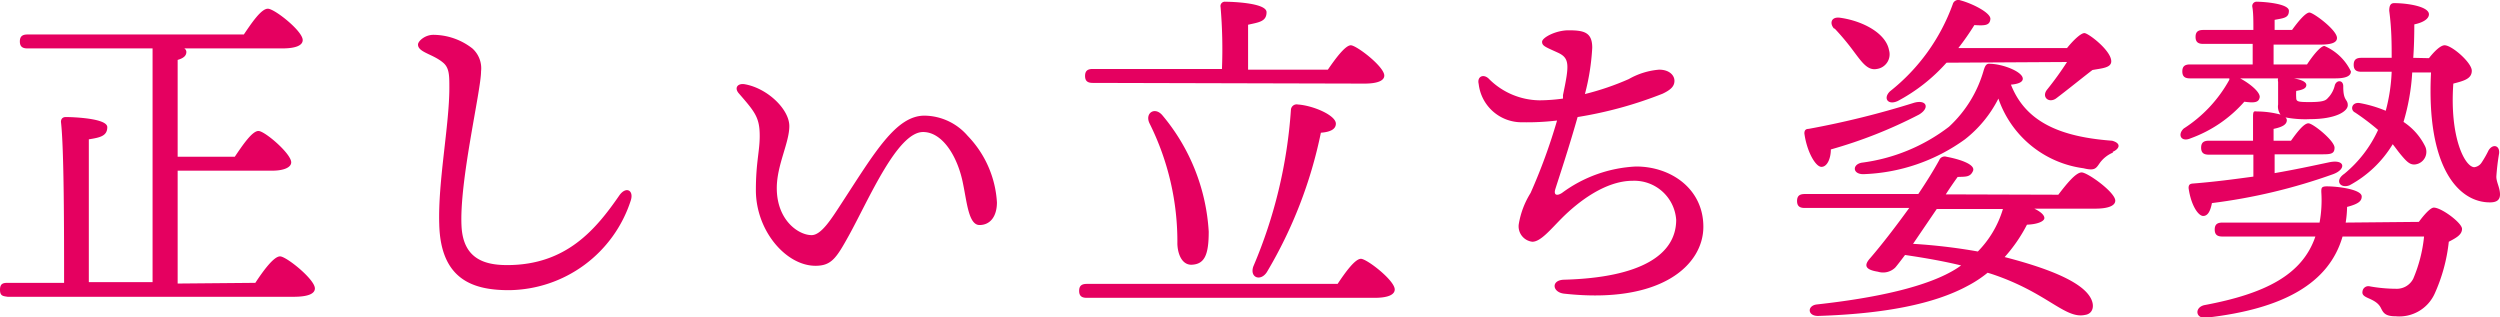
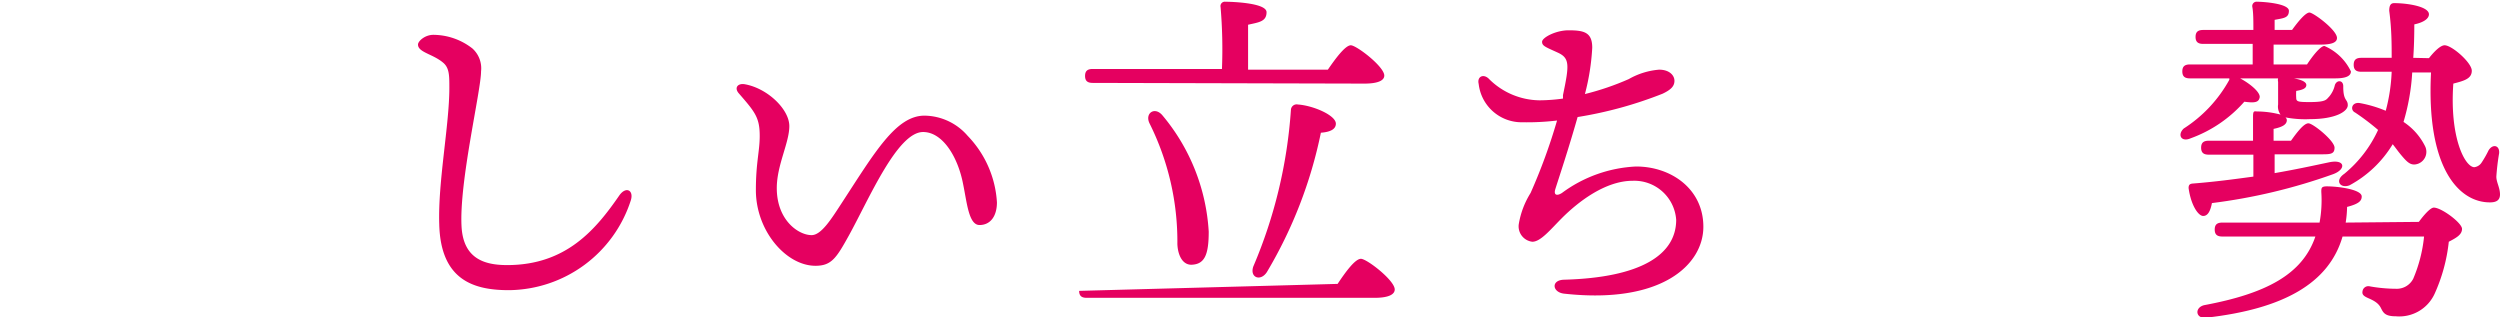
<svg xmlns="http://www.w3.org/2000/svg" viewBox="0 0 143.54 18.21">
  <defs>
    <style>.cls-1{fill:#e50060;}</style>
  </defs>
  <g id="レイヤー_2" data-name="レイヤー 2">
    <g id="コンテンツエリア">
-       <path class="cls-1" d="M14.66,16.24c.46-.7,1.06-1.52,1.42-1.52s2,1.32,2,1.84c0,.3-.38.48-1.22.48H.44C.18,17,0,17,0,16.64s.18-.4.44-.4H3.68c0-2.84,0-7.74-.18-9.24,0-.18.1-.28.28-.28.34,0,2.38.06,2.38.58S5.72,7.9,5.1,8v8.2H8.76l0-13.42H1.58c-.26,0-.44-.08-.44-.4s.18-.4.44-.4H14c.46-.68,1-1.48,1.38-1.48s2,1.28,2,1.8c0,.3-.38.48-1.18.48H10.58a.24.24,0,0,1,.12.2c0,.22-.16.36-.5.46V9h3.28c.46-.68,1-1.48,1.36-1.48s1.88,1.3,1.88,1.8c0,.3-.44.48-1.1.48H10.2v6.48Z" />
      <path class="cls-1" d="M24.88,2a3.67,3.67,0,0,1,2.24.78,1.53,1.53,0,0,1,.5,1.32c0,1.1-1.26,6.34-1.12,8.9.1,1.86,1.32,2.22,2.62,2.22,3.4,0,5.1-2.06,6.44-4,.38-.54.84-.3.66.28a7.43,7.43,0,0,1-7,5.16c-2,0-3.92-.56-4-3.78-.08-2.44.58-5.68.58-7.84,0-.72,0-1.16-.38-1.46C24.84,3.1,24,3,24,2.56,24,2.36,24.4,2,24.88,2Z" />
      <path class="cls-1" d="M57.24,11.62c0,.8-.38,1.3-1,1.3s-.72-1.28-.94-2.34C55,9,54.12,7.58,53,7.58c-1.48,0-3.1,3.84-4.26,5.94-.72,1.3-1,1.74-1.92,1.74-1.68,0-3.42-2-3.42-4.34,0-1.6.22-2.22.22-3.12,0-1.06-.28-1.38-1.2-2.44-.28-.32-.06-.6.36-.52,1.3.24,2.54,1.44,2.54,2.4s-.72,2.24-.72,3.56c0,1.84,1.24,2.7,2,2.7.56,0,1.14-.94,1.74-1.86,1.88-2.88,3.1-5,4.74-5a3.32,3.32,0,0,1,2.48,1.16A6,6,0,0,1,57.24,11.62Z" />
-       <path class="cls-1" d="M76.8,16.3c.44-.66,1-1.44,1.34-1.44s1.94,1.24,1.94,1.76c0,.28-.34.48-1.16.48H62.4c-.26,0-.44-.08-.44-.4s.18-.4.44-.4ZM62.74,4.76c-.26,0-.44-.08-.44-.4s.18-.4.44-.4h7.42A28.52,28.52,0,0,0,70.08.4a.25.25,0,0,1,.28-.3c.34,0,2.36.06,2.36.6s-.44.58-1.06.72V4h4.58c.44-.64,1-1.4,1.32-1.4s1.92,1.22,1.92,1.74c0,.28-.36.46-1.14.46Zm4,1.86A11.42,11.42,0,0,1,69.4,13.3c0,1.34-.24,1.88-1,1.9-.52,0-.78-.58-.8-1.2A15.17,15.17,0,0,0,66,7.08C65.72,6.5,66.3,6.1,66.74,6.62ZM74.52,6c.88.06,2.18.62,2.18,1.1,0,.32-.32.48-.86.52a25.71,25.71,0,0,1-3.1,8c-.36.56-1,.32-.78-.32a27.65,27.65,0,0,0,2.16-9A.33.33,0,0,1,74.52,6Z" />
+       <path class="cls-1" d="M76.8,16.3c.44-.66,1-1.44,1.34-1.44s1.94,1.24,1.94,1.76c0,.28-.34.48-1.16.48H62.4c-.26,0-.44-.08-.44-.4ZM62.74,4.76c-.26,0-.44-.08-.44-.4s.18-.4.44-.4h7.42A28.52,28.52,0,0,0,70.08.4a.25.25,0,0,1,.28-.3c.34,0,2.36.06,2.36.6s-.44.58-1.06.72V4h4.58c.44-.64,1-1.4,1.32-1.4s1.92,1.22,1.92,1.74c0,.28-.36.46-1.14.46Zm4,1.86A11.42,11.42,0,0,1,69.4,13.3c0,1.34-.24,1.88-1,1.9-.52,0-.78-.58-.8-1.2A15.17,15.17,0,0,0,66,7.08C65.72,6.5,66.3,6.1,66.74,6.62ZM74.52,6c.88.06,2.18.62,2.18,1.1,0,.32-.32.48-.86.52a25.71,25.71,0,0,1-3.1,8c-.36.56-1,.32-.78-.32a27.65,27.65,0,0,0,2.16-9A.33.33,0,0,1,74.52,6Z" />
      <path class="cls-1" d="M89.74,5.46c.36-1.72.4-2.12-.3-2.44s-.9-.38-.9-.62.78-.66,1.52-.66c.9,0,1.36.12,1.36,1A13.1,13.1,0,0,1,91,5.4a15.4,15.4,0,0,0,2.52-.86A4.18,4.18,0,0,1,95.26,4c.58,0,.88.32.88.64s-.22.52-.68.74a23.19,23.19,0,0,1-4.88,1.34c-.54,1.9-1.06,3.44-1.28,4.14-.1.32.06.42.38.22a7.74,7.74,0,0,1,4.26-1.52c2,0,3.86,1.28,3.86,3.46s-2.4,4.46-8,3.84c-.68-.08-.76-.78,0-.8,4.42-.12,6.44-1.44,6.44-3.44a2.41,2.41,0,0,0-2.5-2.24c-1.58,0-3.14,1.22-4.06,2.14-.66.66-1.22,1.36-1.7,1.36a.89.89,0,0,1-.78-1,4.87,4.87,0,0,1,.68-1.8A32.67,32.67,0,0,0,89.4,6.92a14.64,14.64,0,0,1-2,.1,2.48,2.48,0,0,1-2.5-2.2c-.1-.4.24-.6.56-.32a4.17,4.17,0,0,0,2.94,1.26,10.07,10.07,0,0,0,1.34-.1Z" />
-       <path class="cls-1" d="M118.18,11.18c.46-.6,1-1.28,1.34-1.28s1.93,1.14,1.93,1.62c0,.28-.37.46-1.16.46H116.8c.34.16.58.36.58.54s-.38.36-1,.38a8.85,8.85,0,0,1-1.28,1.86c2.4.62,4.38,1.38,4.92,2.32.28.48.14.94-.3,1-1.16.26-2.18-1.3-5.4-2.36l-.2-.06a6.78,6.78,0,0,1-1.12.74c-1.94,1.06-4.82,1.62-8.62,1.74-.62,0-.62-.6-.06-.66,3.28-.36,6.4-1,8.08-2.1l.2-.14c-1-.24-2-.42-3.22-.6-.24.32-.44.58-.56.72a1,1,0,0,1-1,.24c-.76-.12-.8-.38-.44-.78.64-.74,1.46-1.8,2.24-2.88h-6c-.26,0-.44-.08-.44-.4s.18-.4.44-.4h6.52c.46-.68.88-1.36,1.2-1.94a.34.34,0,0,1,.42-.2c.84.16,1.68.46,1.52.82s-.42.32-.88.34c-.2.28-.44.62-.68,1ZM103.6,7.66c0-.18.08-.26.24-.26a50.59,50.59,0,0,0,6.06-1.5c.72-.2.92.3.28.68a26.62,26.62,0,0,1-5.06,2c0,.5-.2,1-.54,1S103.74,8.7,103.6,7.66Zm1.72-6c-.3-.32-.18-.72.34-.64,1.28.18,2.62.88,2.8,1.86a.85.85,0,0,1-.7,1.08c-.52.1-.84-.36-1.32-1A14.14,14.14,0,0,0,105.32,1.62Zm16,7.1a1.78,1.78,0,0,0-.76.6c-.22.32-.29.46-.94.3a6,6,0,0,1-4.88-4A6.94,6.94,0,0,1,112.82,8a10.55,10.55,0,0,1-5.84,2c-.62,0-.64-.56-.08-.66a10.41,10.41,0,0,0,5-2.06,7,7,0,0,0,2-3.26c.06-.18.12-.36.3-.36.78,0,1.94.46,1.94.86,0,.18-.22.3-.68.34.84,2.14,2.82,3,5.81,3.22C121.84,8.24,121.67,8.56,121.3,8.72Zm-9.56-5.16a10.05,10.05,0,0,1-2.8,2.2c-.56.26-.86-.16-.44-.56a11.23,11.23,0,0,0,3.6-5,.33.33,0,0,1,.44-.22c.68.18,1.76.72,1.72,1.08s-.3.38-.92.34a14.89,14.89,0,0,1-.92,1.32h6.24c.32-.4.78-.86,1-.86s1.54,1,1.54,1.62c0,.38-.55.4-1.08.5-.6.46-1.46,1.16-2.1,1.64-.42.28-.84-.1-.5-.52a18.23,18.23,0,0,0,1.14-1.58ZM111.2,12l-1.36,2a32.57,32.57,0,0,1,3.72.44A5.86,5.86,0,0,0,115,12Z" />
      <path class="cls-1" d="M130.6,9.94c1.16-.2,2.18-.42,3.12-.62s1,.4.24.68A32.56,32.56,0,0,1,127,11.66c-.08.42-.22.74-.5.74s-.7-.6-.84-1.6c0-.18.06-.24.22-.26,1.3-.1,2.46-.26,3.5-.4,0-.4,0-.84,0-1.26h-2.56c-.26,0-.44-.08-.44-.4s.18-.4.44-.4h2.54c0-.54,0-1,0-1.38s.08-.3.26-.3a5.35,5.35,0,0,1,1.32.18A.78.78,0,0,1,130.8,6c0-.28,0-1.12,0-1.3a.43.43,0,0,1,0-.2h-2.18c.6.32,1.18.82,1.12,1.1s-.28.32-.88.24a7.49,7.49,0,0,1-3.08,2.1c-.54.24-.78-.2-.4-.56A7.77,7.77,0,0,0,128,4.58s0-.06,0-.08h-2.26c-.26,0-.44-.08-.44-.4s.18-.4.44-.4h3.6V2.52H126.5c-.26,0-.44-.08-.44-.4s.18-.4.44-.4h2.88c0-.52,0-1-.06-1.32a.25.25,0,0,1,.28-.3c.34,0,1.82.1,1.82.52s-.32.42-.82.52v.58h1c.36-.5.78-1,1-1s1.58,1,1.58,1.46c0,.26-.3.38-.94.38h-2.7V3.7h1.92c.34-.52.78-1.06,1-1.06a3,3,0,0,1,1.52,1.46c0,.28-.32.4-.9.4h-2.38c.36.06.72.18.72.38s-.22.28-.58.34a2.68,2.68,0,0,0,0,.4c0,.22.12.24.78.24.94,0,.94-.14,1.1-.3a1.55,1.55,0,0,0,.34-.68c.12-.32.5-.28.48.1,0,.84.26.7.26,1.06s-.7.8-2.16.8a6,6,0,0,1-1.42-.1.21.21,0,0,1,.08.16c0,.26-.28.4-.76.5v.68h1c.34-.48.74-1,1-1s1.5,1,1.5,1.4-.28.38-.88.38H130.6Zm8.28,2.8c.28-.38.66-.82.86-.82.44,0,1.62.88,1.62,1.22s-.34.52-.76.74a9.72,9.72,0,0,1-.82,3,2.23,2.23,0,0,1-2.22,1.28c-.62,0-.72-.2-.86-.48s-.4-.42-.72-.56-.38-.24-.32-.46a.34.34,0,0,1,.4-.22,8.69,8.69,0,0,0,1.5.14,1.06,1.06,0,0,0,1-.58,8.28,8.28,0,0,0,.62-2.42h-4.68c-.78,2.7-3.42,4.16-7.82,4.66-.62.08-.7-.58-.12-.72,3.54-.66,5.64-1.76,6.38-3.94H127.6c-.26,0-.44-.08-.44-.4s.18-.4.44-.4h5.58a7.08,7.08,0,0,0,.1-1.76c0-.22,0-.32.32-.32.66,0,2,.18,2,.58,0,.24-.14.42-.84.6a6.28,6.28,0,0,1-.08.9Zm.58-9.4c.3-.38.66-.74.9-.74.42,0,1.56,1,1.56,1.46s-.44.58-1.06.74c-.22,3.08.66,4.78,1.2,4.8a.58.58,0,0,0,.42-.26,5.83,5.83,0,0,0,.4-.7c.24-.4.65-.3.61.16a13,13,0,0,0-.16,1.34c0,.32.2.62.21,1s-.24.48-.58.48c-1.8,0-3.66-2-3.38-7.46H138.5A12.36,12.36,0,0,1,138,7a3.57,3.57,0,0,1,1.24,1.4.73.73,0,0,1-.4,1c-.34.12-.54,0-.84-.34s-.38-.48-.62-.78a6.49,6.49,0,0,1-2.48,2.36c-.52.2-.88-.26-.3-.66a7.05,7.05,0,0,0,1.94-2.52,13.43,13.43,0,0,0-1.32-1c-.3-.14-.2-.62.28-.54a7.17,7.17,0,0,1,1.48.44,10.16,10.16,0,0,0,.34-2.24h-1.74c-.26,0-.44-.08-.44-.4s.18-.4.44-.4h1.74c0-.78,0-1.66-.14-2.7,0-.3.08-.44.28-.44.8,0,2,.2,2,.64,0,.24-.28.46-.84.58q0,1.05-.06,1.92Z" />
    </g>
  </g>
</svg>